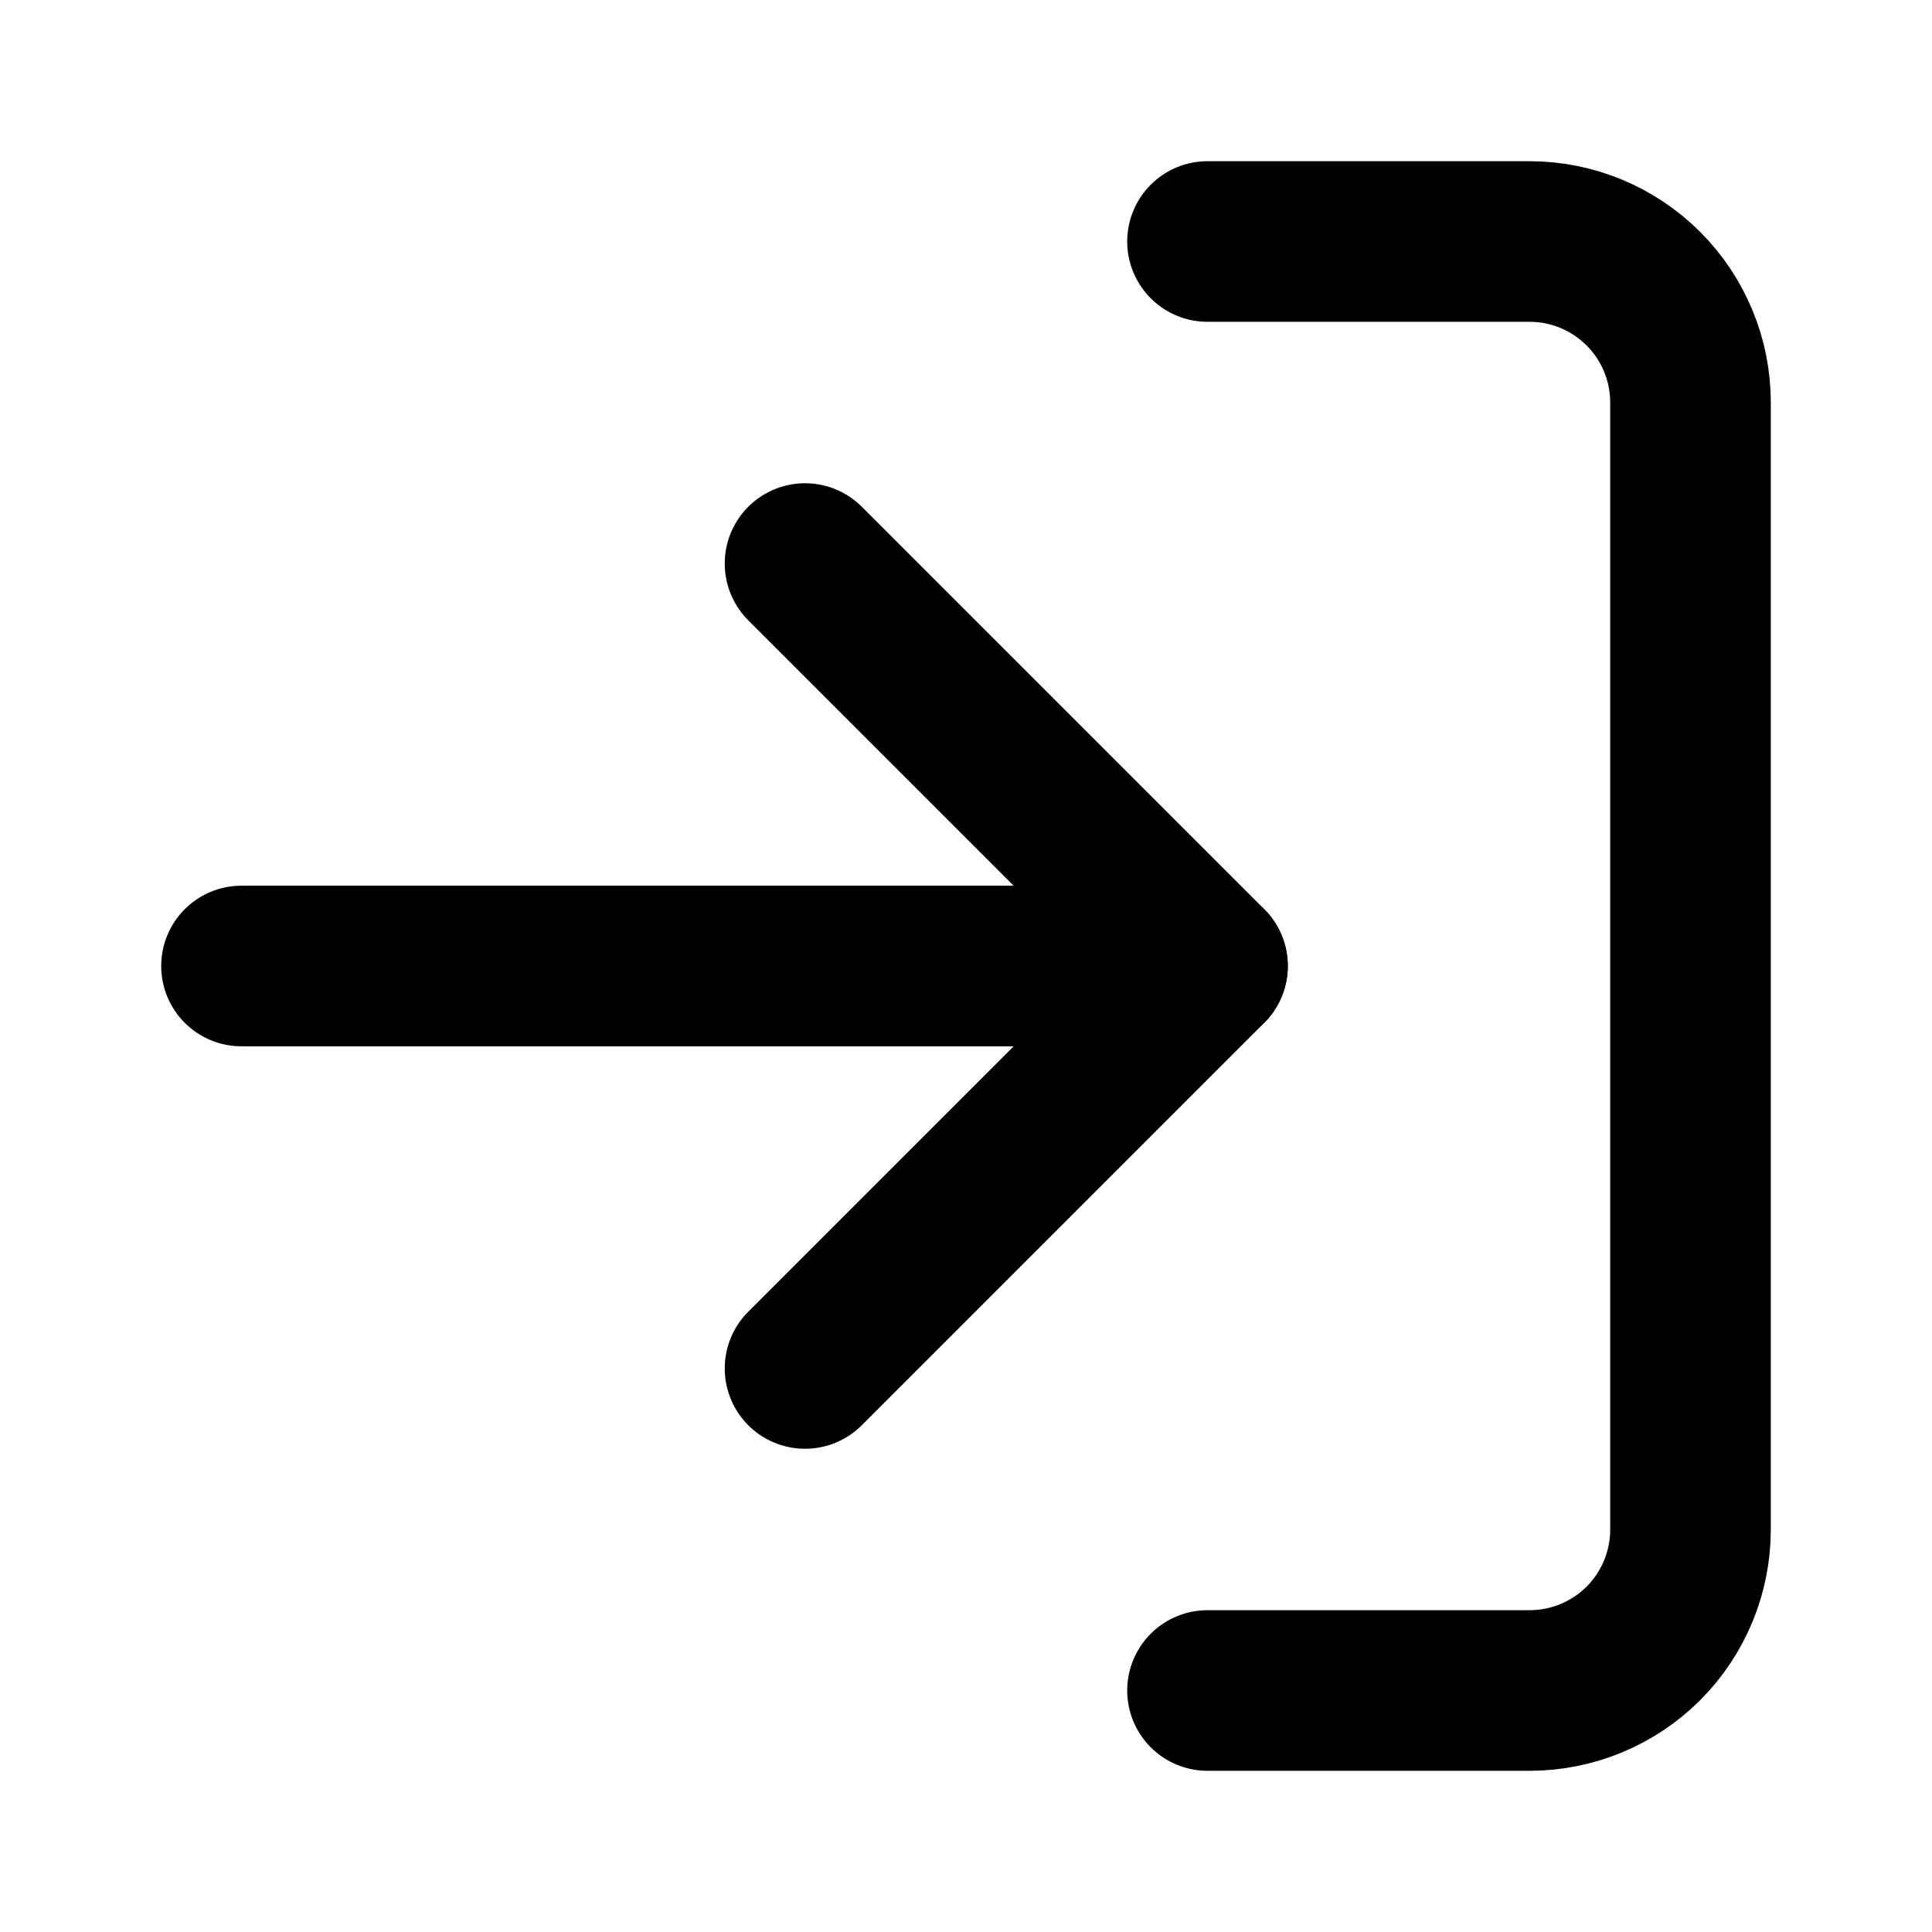
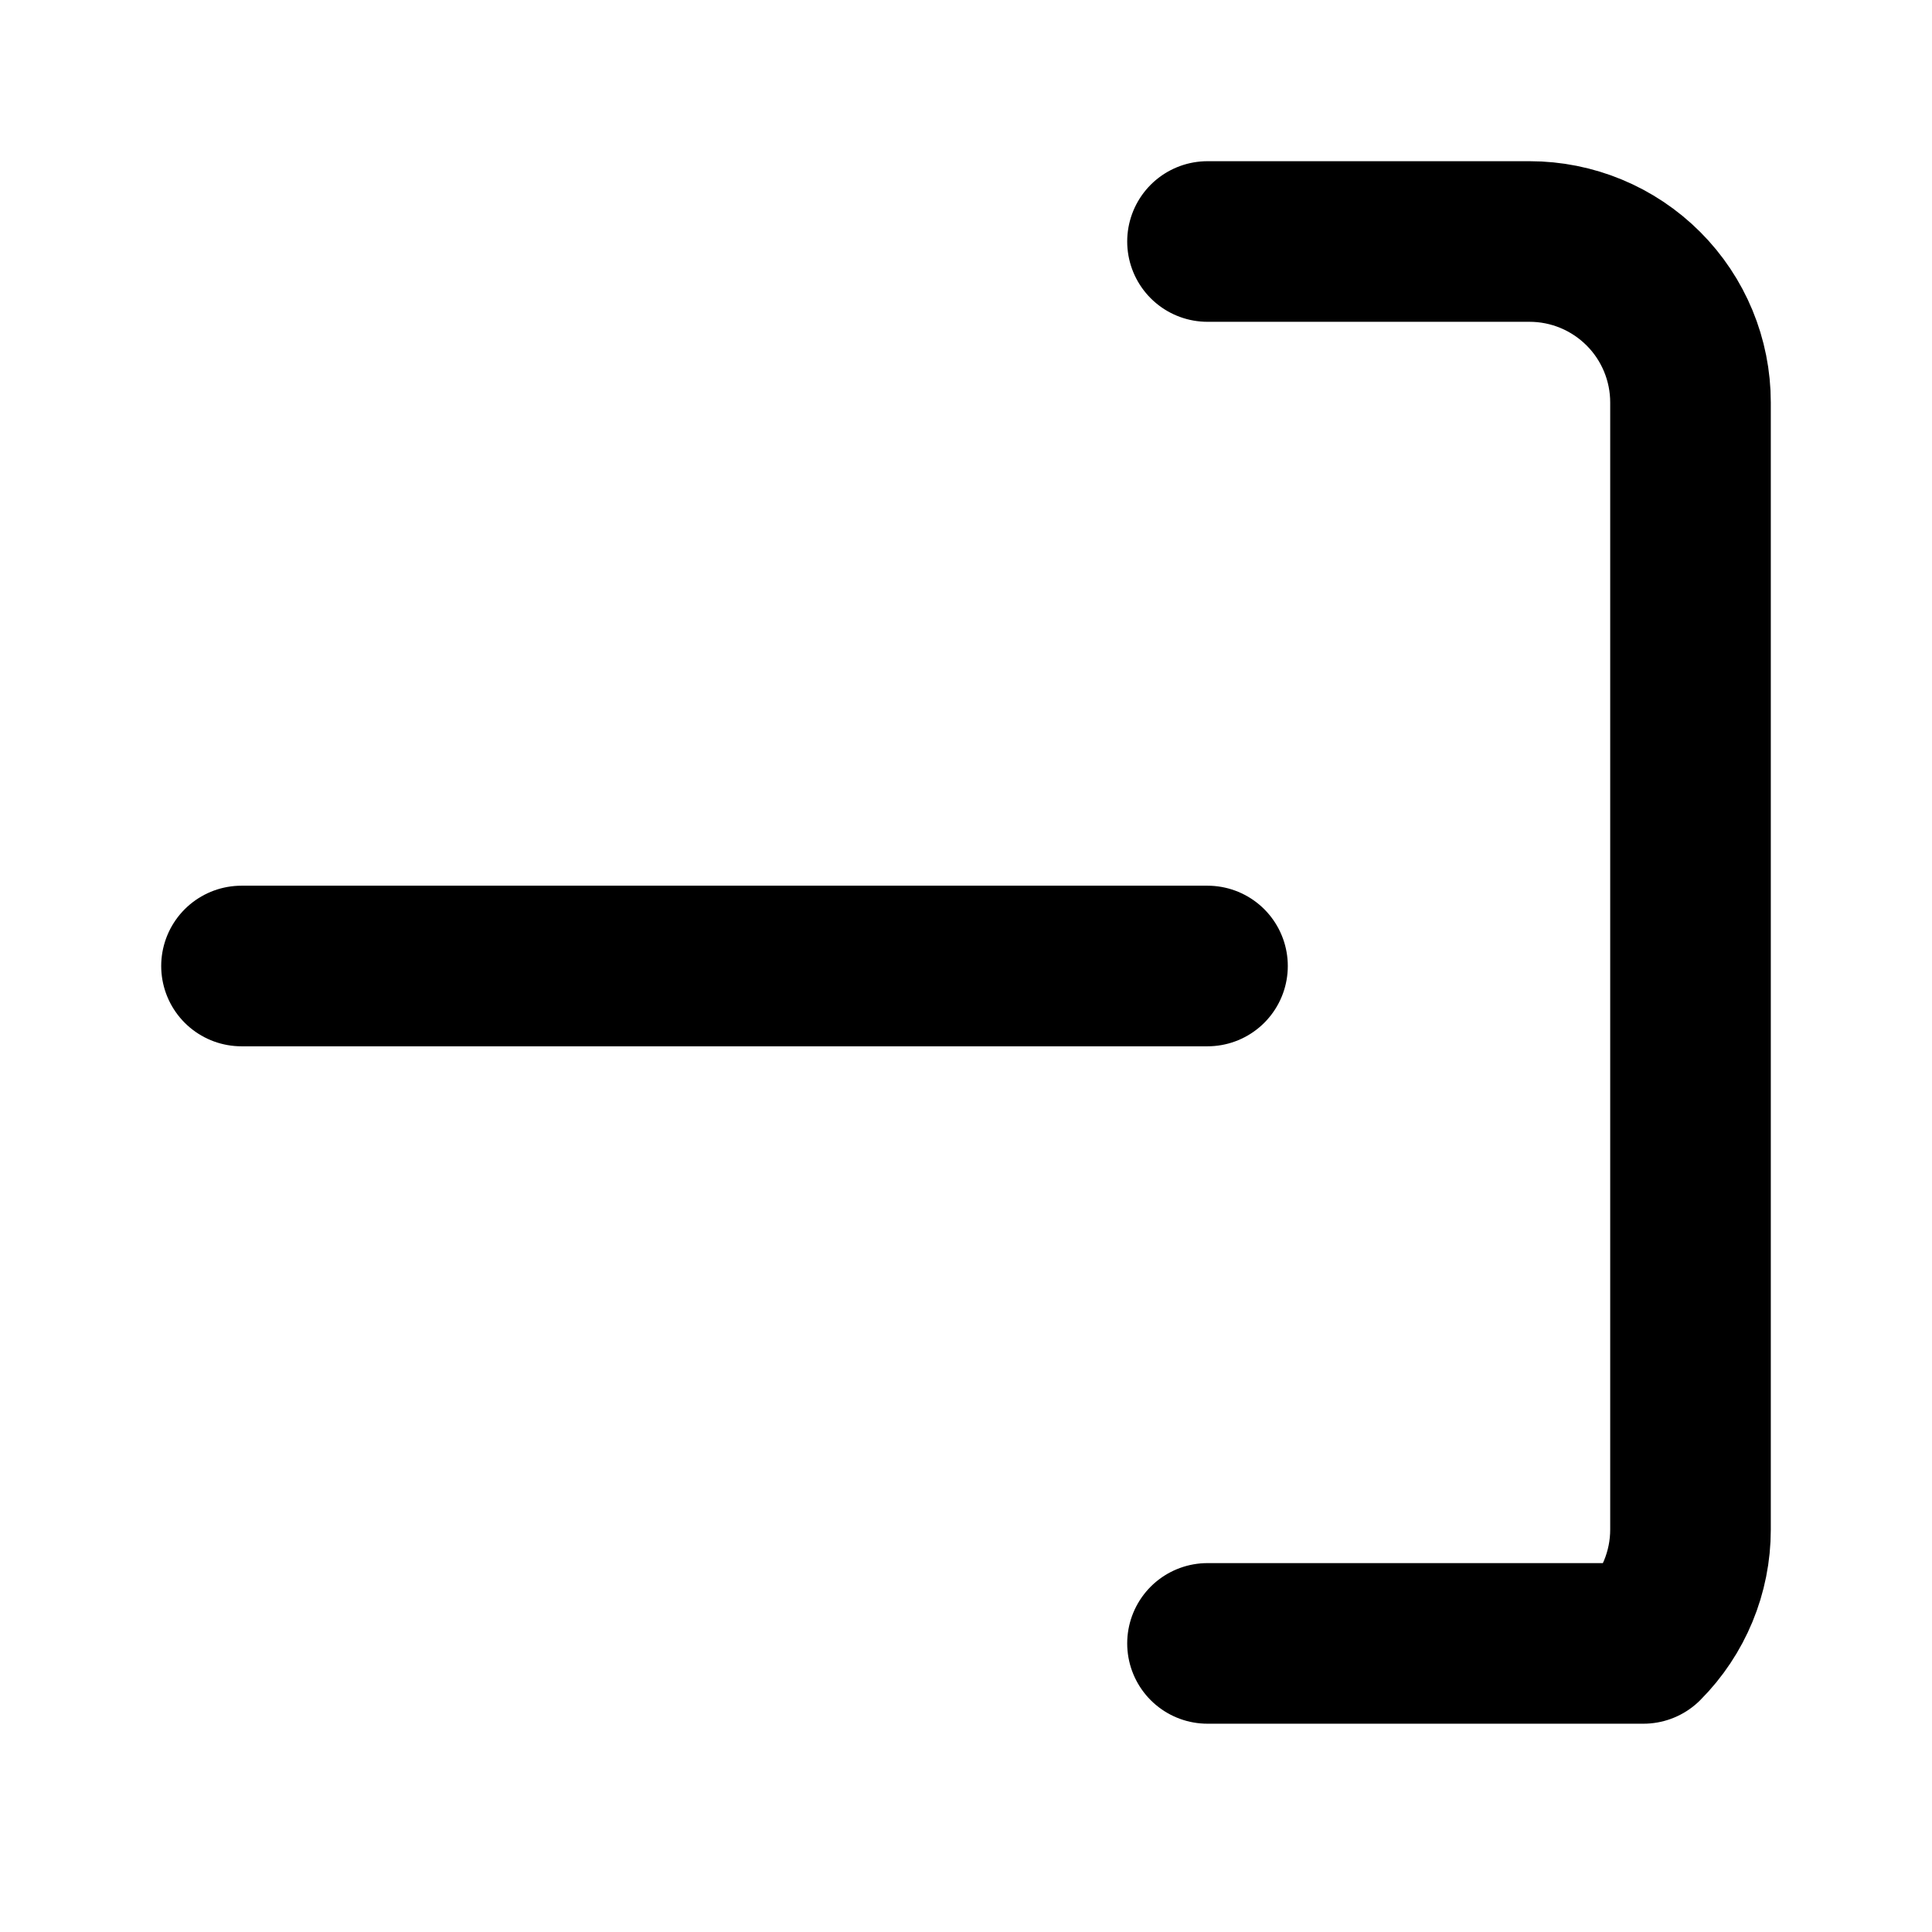
<svg xmlns="http://www.w3.org/2000/svg" width="16" height="16" viewBox="0 0 16 16" fill="none">
-   <path d="M10 2H12.667C13.02 2 13.359 2.14 13.61 2.391C13.86 2.641 14 2.98 14 3.333V12.667C14 13.02 13.86 13.359 13.61 13.61C13.359 13.86 13.02 14 12.667 14H10" stroke="black" stroke-width="1.33" stroke-linecap="round" stroke-linejoin="round" />
-   <path d="M6.667 11.333L10 8L6.667 4.667" stroke="black" stroke-width="1.33" stroke-linecap="round" stroke-linejoin="round" />
+   <path d="M10 2H12.667C13.02 2 13.359 2.14 13.61 2.391C13.86 2.641 14 2.98 14 3.333V12.667C14 13.02 13.86 13.359 13.61 13.61H10" stroke="black" stroke-width="1.33" stroke-linecap="round" stroke-linejoin="round" />
  <path d="M10 8H2" stroke="black" stroke-width="1.33" stroke-linecap="round" stroke-linejoin="round" />
</svg>